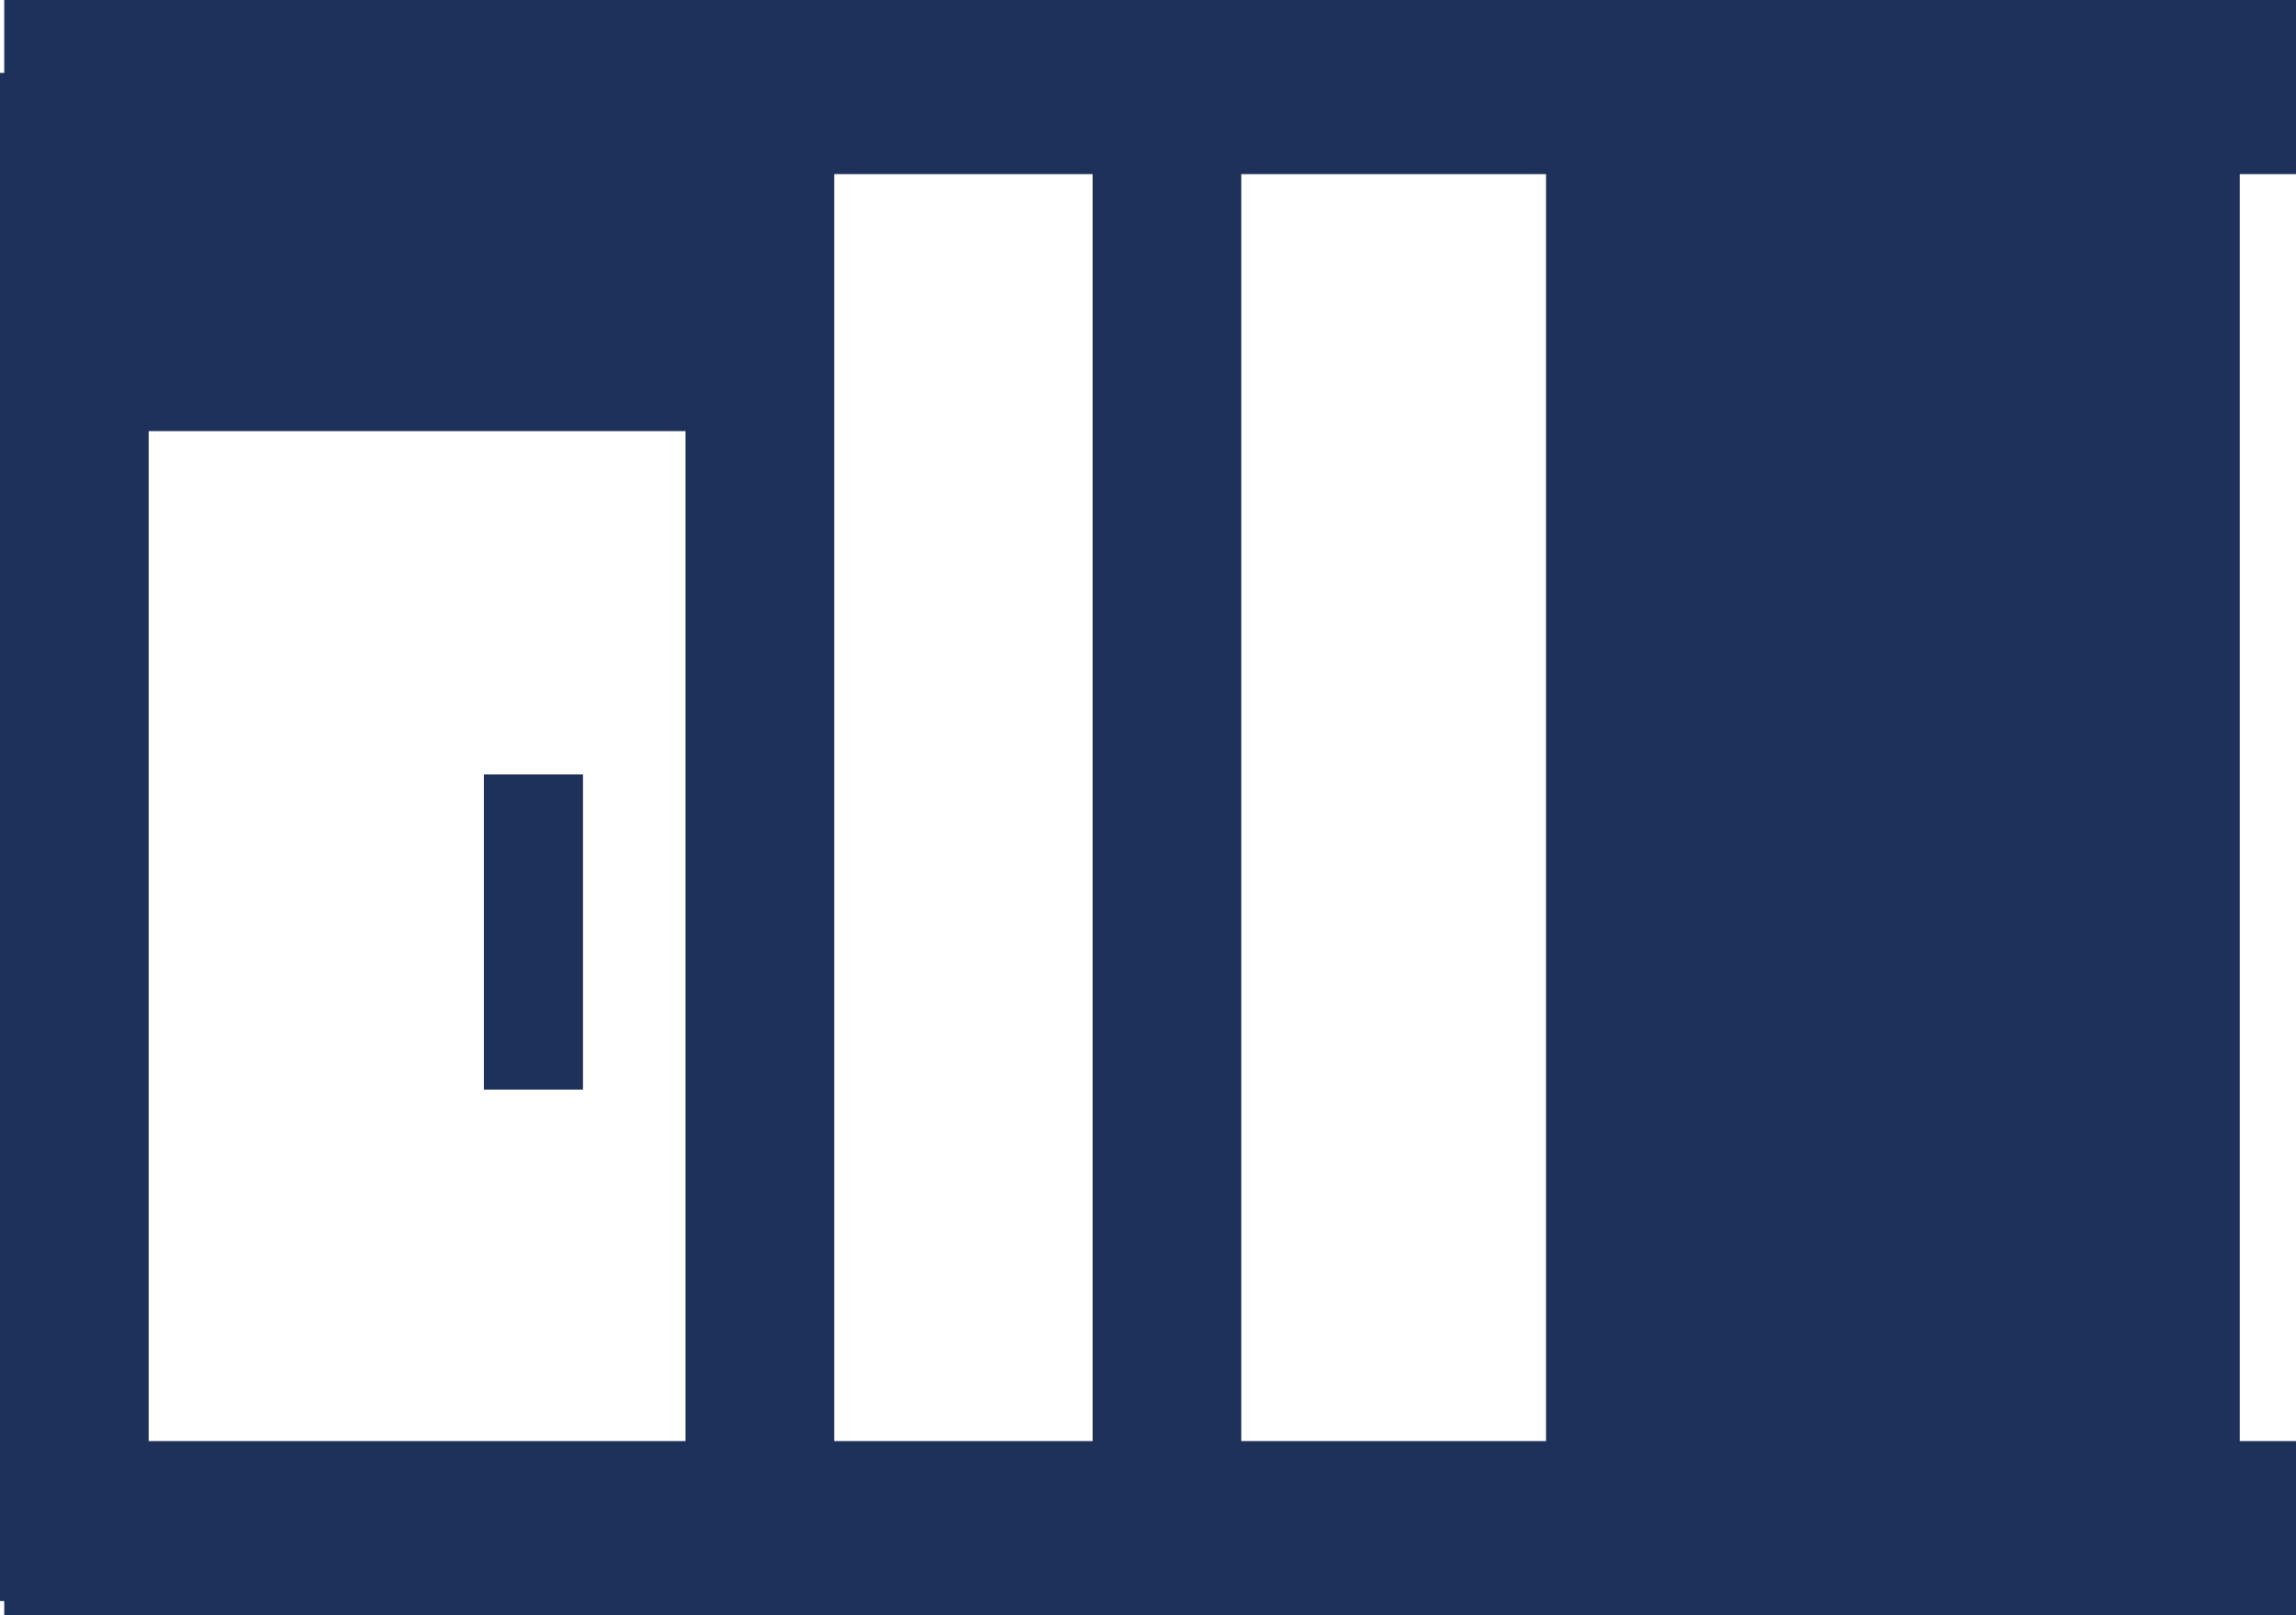
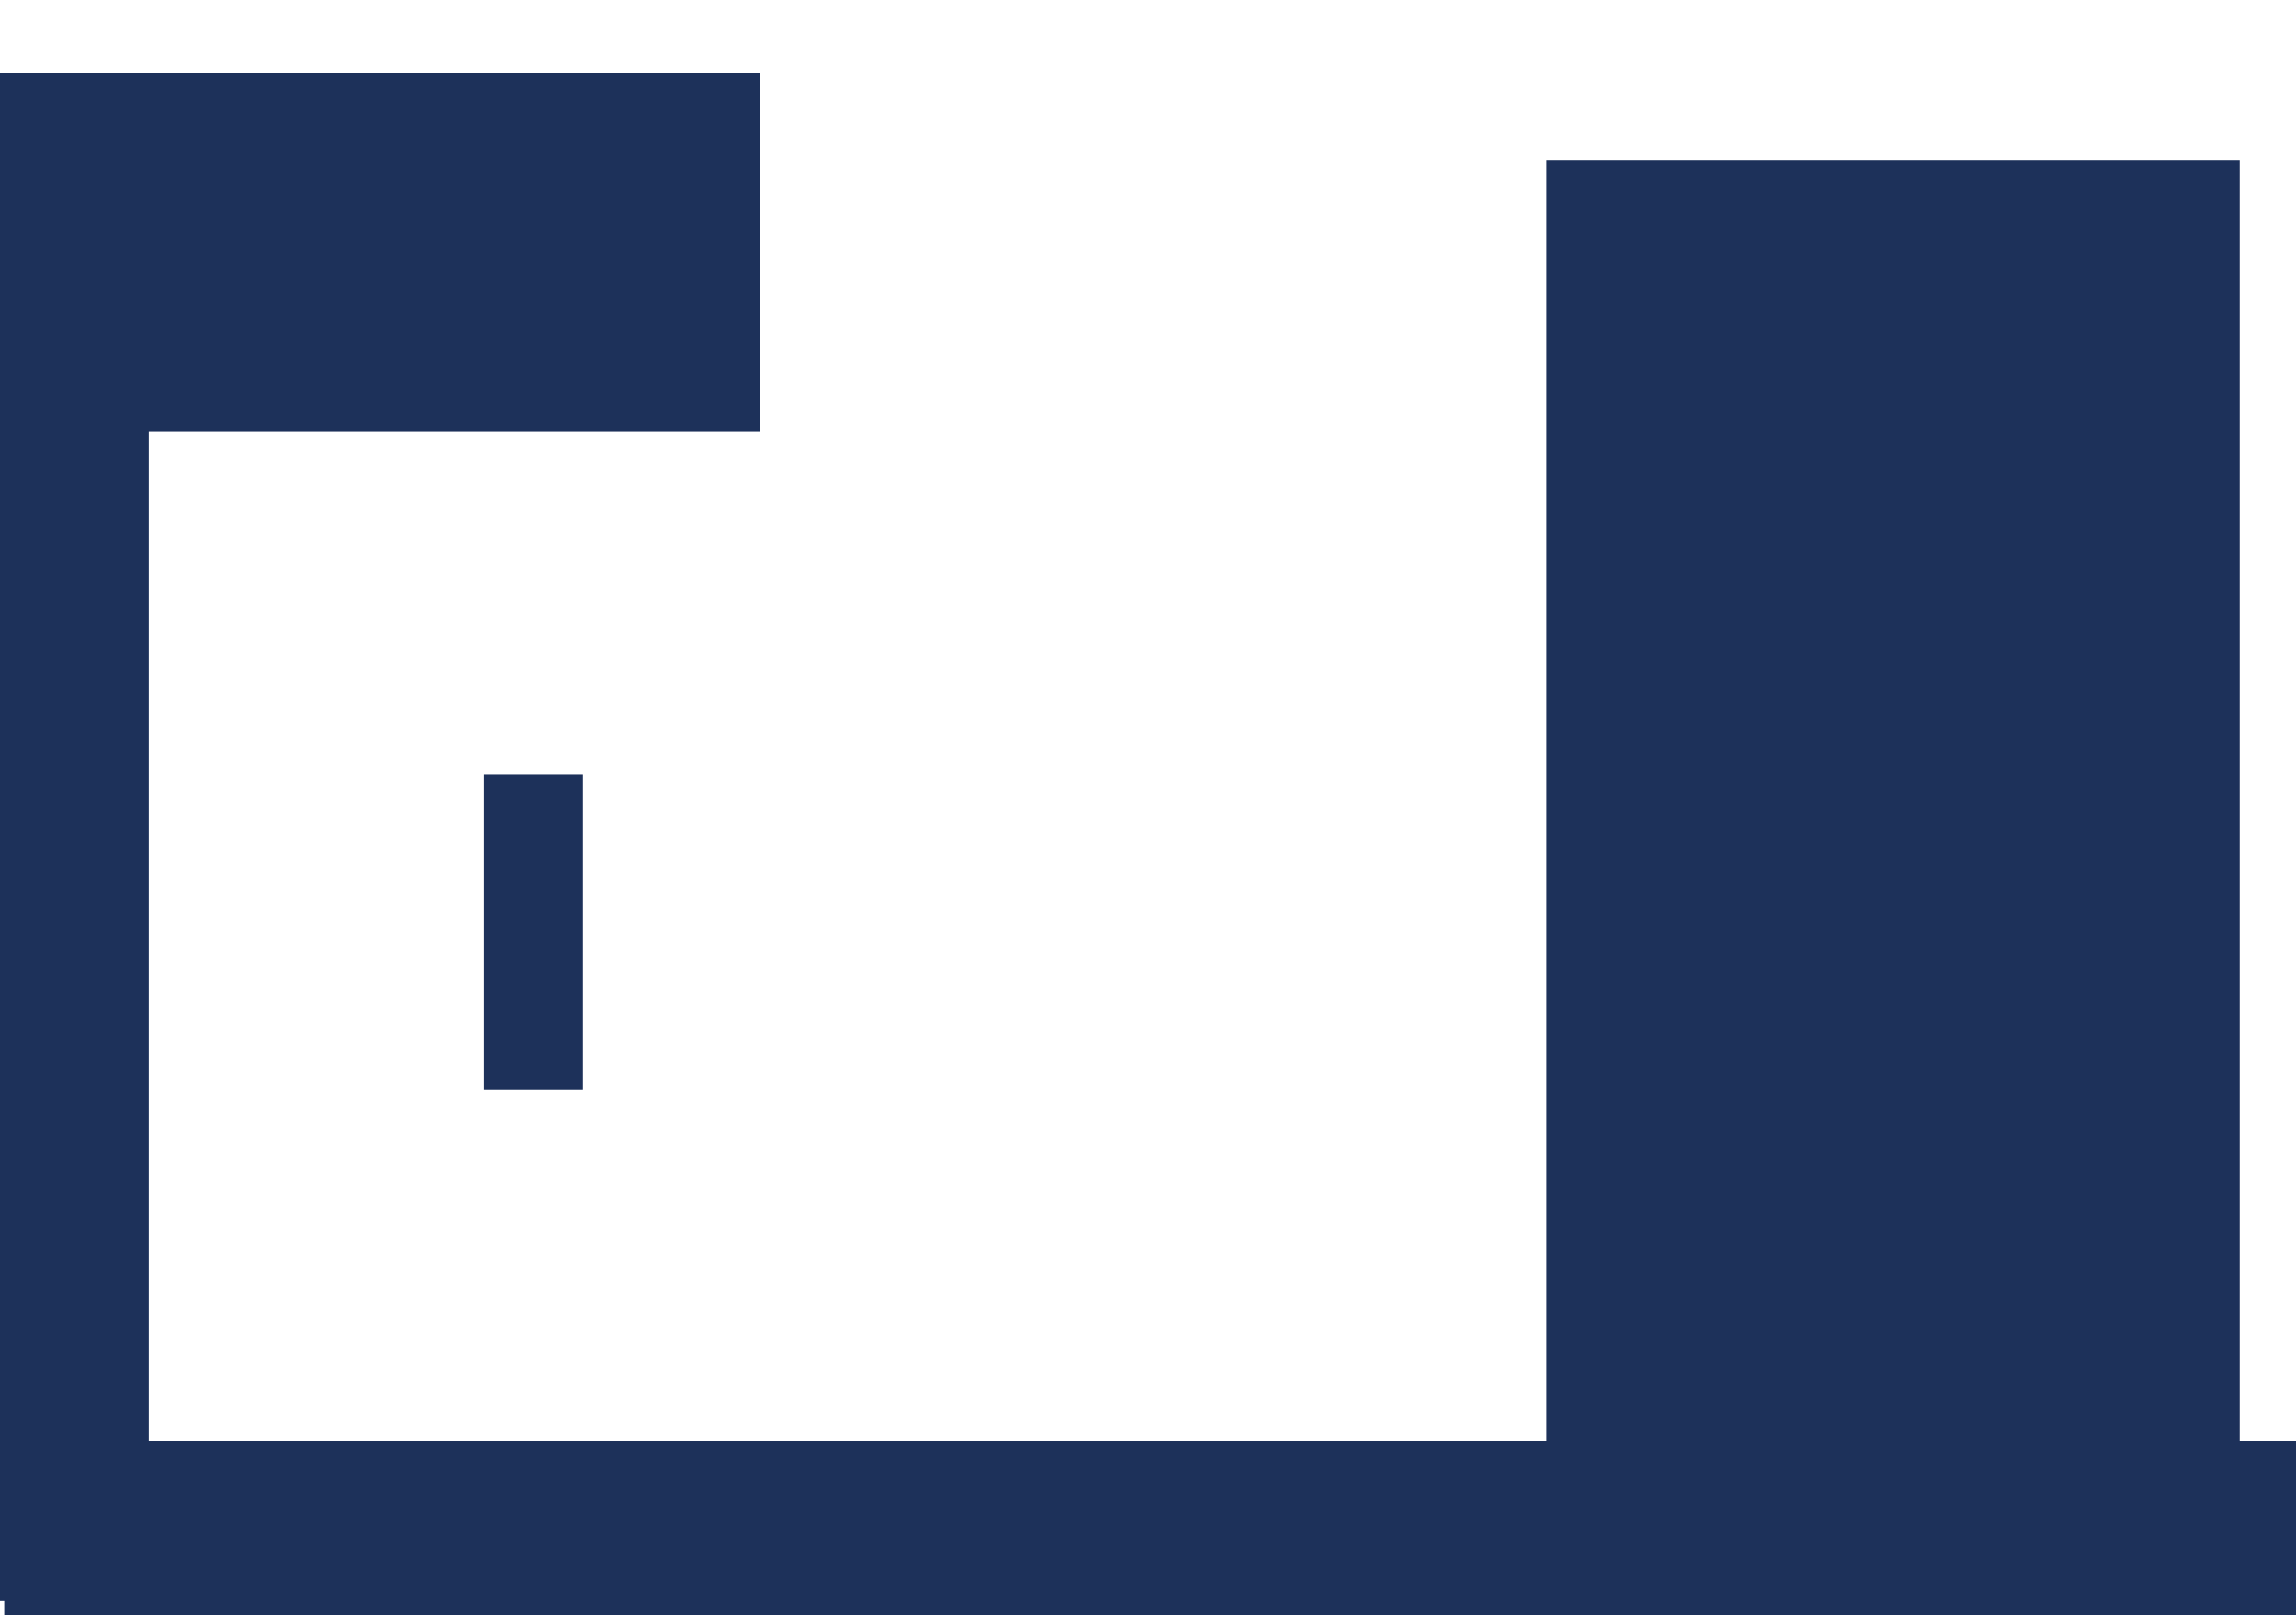
<svg xmlns="http://www.w3.org/2000/svg" width="108" height="76" viewBox="0 0 108 76" fill="none">
-   <path d="M108.001 0H0.199V8.193H108.001V0Z" fill="#1D315A" />
  <path d="M108.001 67.806H0.199V76H108.001V67.806Z" fill="#1D315A" />
  <path d="M105.355 7.526H72.723V71.903H105.355V7.526Z" fill="#1D315A" />
  <path d="M6.993 3.43H0V75.333H6.993V3.43Z" fill="#1D315A" />
-   <path d="M39.239 3.43H32.246V75.333H39.239V3.43Z" fill="#1D315A" />
-   <path d="M58.387 3.43H51.395V75.333H58.387V3.43Z" fill="#1D315A" />
+   <path d="M39.239 3.43H32.246V75.333V3.43Z" fill="#1D315A" />
  <path d="M35.743 3.43H3.496V20.285H35.743V3.43Z" fill="#1D315A" />
  <path d="M27.423 36.437H22.762V51.267H27.423V36.437Z" fill="#1D315A" />
</svg>